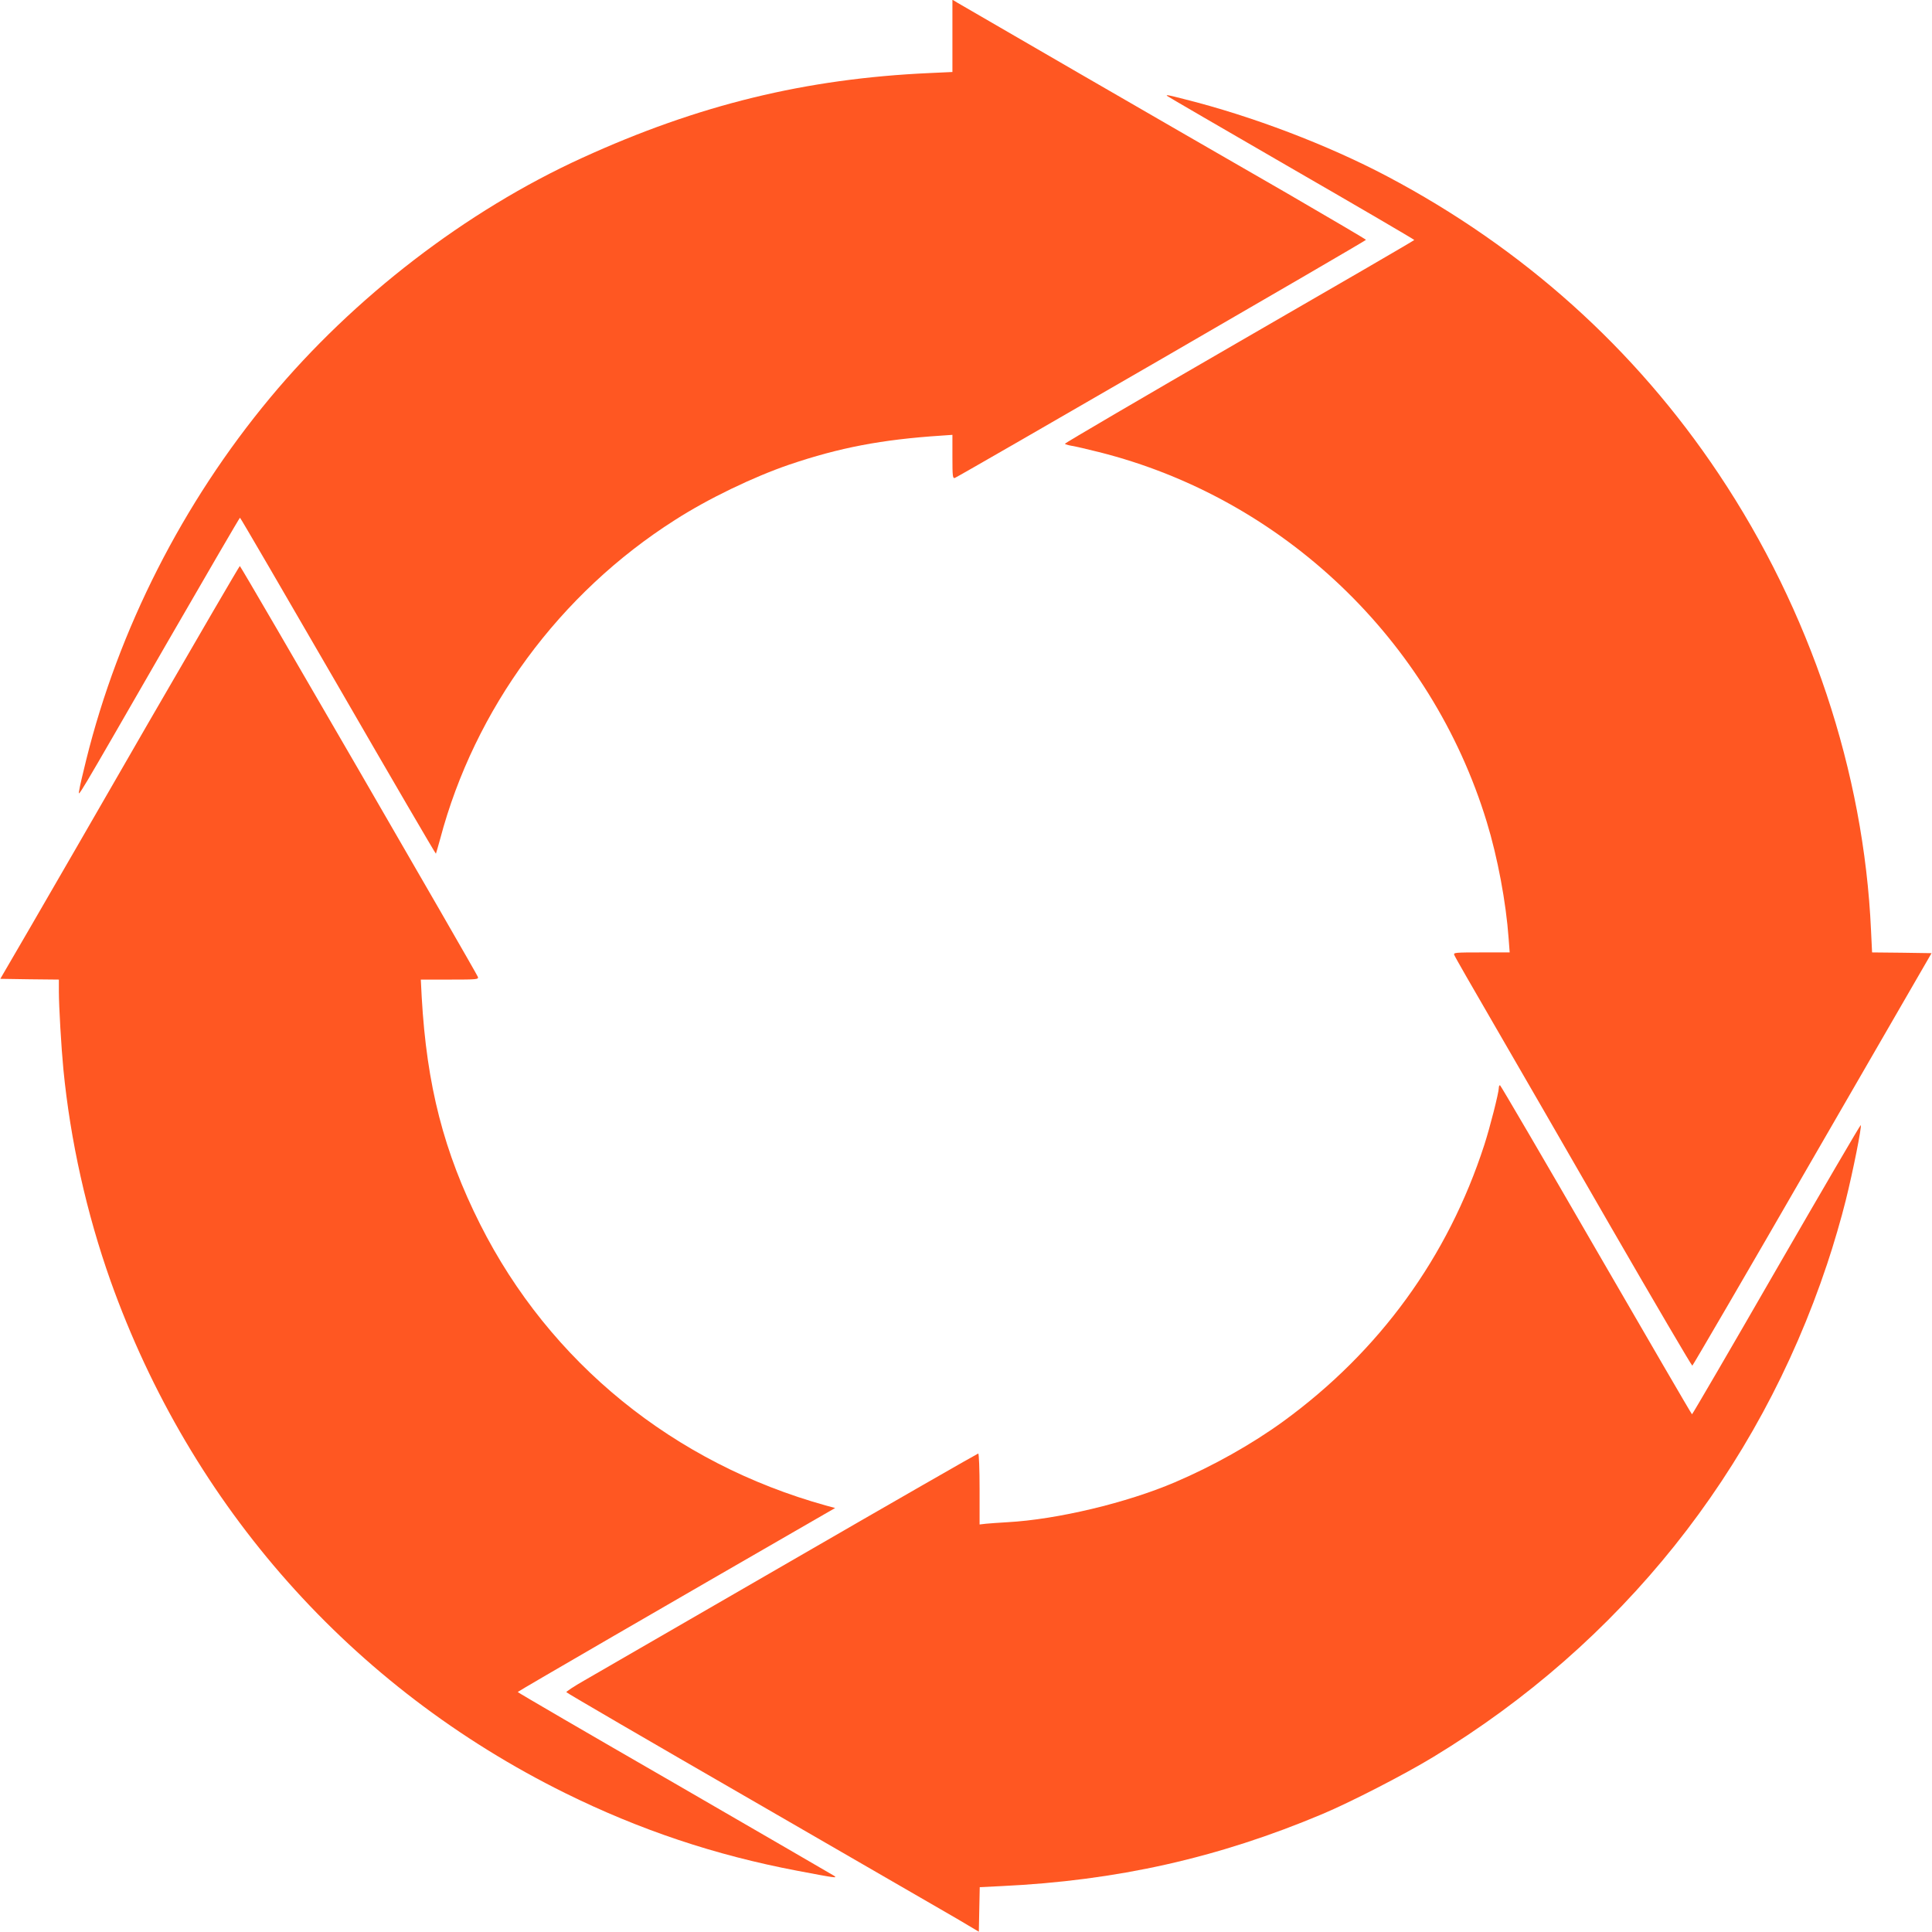
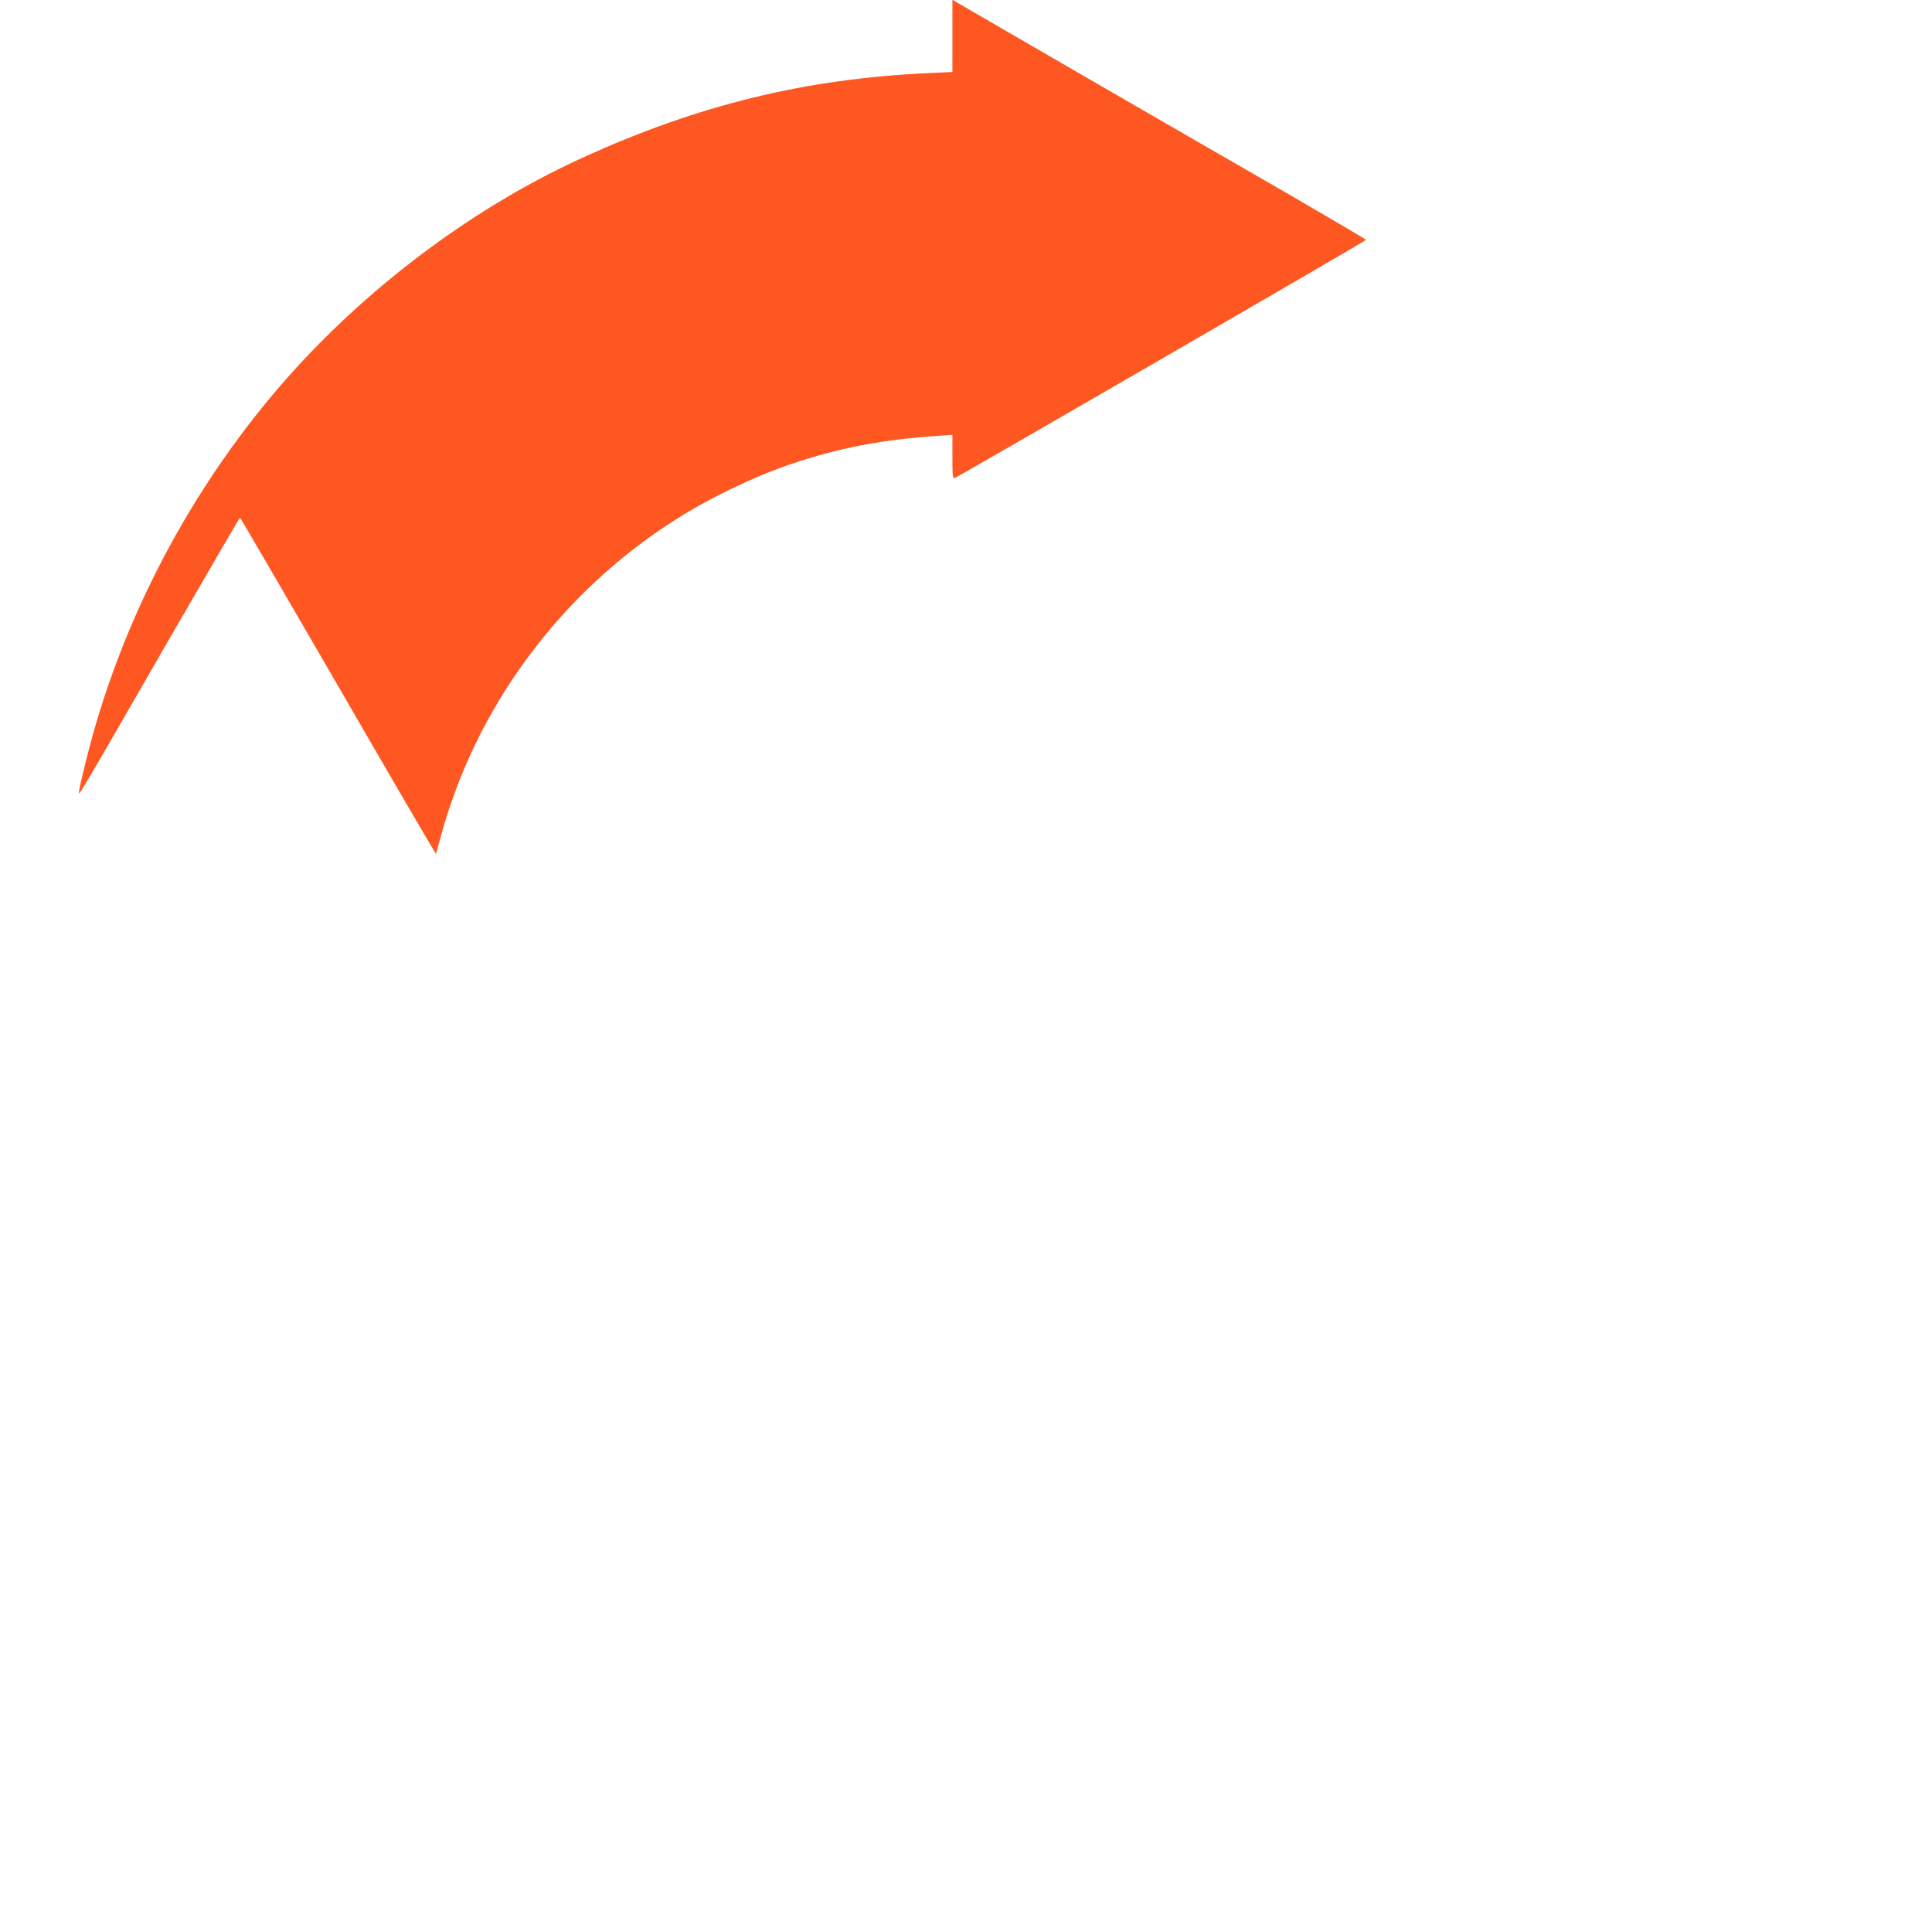
<svg xmlns="http://www.w3.org/2000/svg" version="1.0" width="1280pt" height="1280pt" viewBox="0 0 1280 1280" preserveAspectRatio="xMidYMid meet">
  <g transform="translate(0,1280) scale(0.1,-0.1)" fill="#ff5722" stroke="none">
    <path d="M6310 12562 l0 -239 -152 -7 c-819 -37 -1531 -210 -2301 -562 -769 -351 -1513 -923 -2067 -1589 -579 -696 -1004 -1532 -1219 -2400 -22 -88 -43 -178 -46 -200 -8 -50 -37 -98 580 973 264 457 482 832 485 832 3 0 295 -502 650 -1115 354 -613 646 -1113 648 -1111 1 2 14 46 28 97 228 862 791 1628 1556 2114 221 142 519 285 758 367 331 112 610 166 1008 192 l72 5 0 -146 c0 -132 2 -145 17 -139 32 13 2723 1570 2723 1577 0 3 -233 140 -517 305 -796 458 -2154 1244 -2190 1266 l-33 20 0 -240z" />
-     <path d="M7730 12166 c0 -2 369 -216 820 -477 451 -260 820 -476 820 -479 0 -3 -522 -306 -1160 -674 -637 -368 -1157 -673 -1155 -676 3 -4 24 -10 47 -14 24 -4 104 -22 178 -41 1219 -306 2202 -1244 2570 -2450 72 -235 128 -534 145 -772 l7 -93 -187 0 c-174 0 -187 -1 -180 -17 3 -10 120 -214 259 -453 139 -239 490 -848 781 -1353 291 -504 533 -916 537 -915 4 2 363 617 796 1368 l789 1365 -197 3 -197 2 -7 146 c-47 1050 -403 2117 -1009 3024 -554 830 -1296 1496 -2197 1972 -392 207 -894 399 -1347 512 -105 27 -113 28 -113 22z" />
-     <path d="M987 8018 c-327 -568 -683 -1184 -790 -1368 l-195 -335 194 -3 194 -2 0 -78 c0 -97 16 -373 30 -517 46 -472 154 -954 312 -1400 533 -1496 1597 -2695 3013 -3395 494 -244 993 -411 1536 -514 263 -50 268 -50 244 -33 -11 7 -487 283 -1057 613 -571 329 -1038 601 -1038 604 0 4 1036 604 1978 1147 l125 72 -59 16 c-1010 280 -1832 948 -2293 1864 -241 479 -354 920 -387 1504 l-6 117 192 0 c179 0 192 1 186 18 -13 33 -1570 2722 -1577 2722 -3 0 -274 -465 -602 -1032z" />
-     <path d="M9930 5592 c0 -31 -59 -263 -96 -377 -241 -744 -695 -1368 -1332 -1832 -208 -151 -464 -295 -717 -403 -320 -137 -782 -247 -1110 -265 -55 -3 -119 -8 -142 -10 l-43 -5 0 235 c0 129 -4 235 -9 235 -4 0 -566 -322 -1247 -716 -681 -394 -1294 -748 -1362 -787 -67 -38 -121 -74 -120 -78 2 -5 552 -325 1223 -712 671 -388 1285 -743 1365 -789 l145 -86 3 148 3 147 142 7 c767 36 1438 187 2127 477 188 79 544 262 735 378 1243 754 2152 1891 2610 3266 41 121 96 310 123 420 49 196 108 493 100 501 -3 2 -254 -428 -559 -956 -304 -528 -556 -960 -559 -960 -3 0 -288 491 -635 1090 -346 599 -633 1089 -637 1090 -5 0 -8 -8 -8 -18z" />
  </g>
</svg>